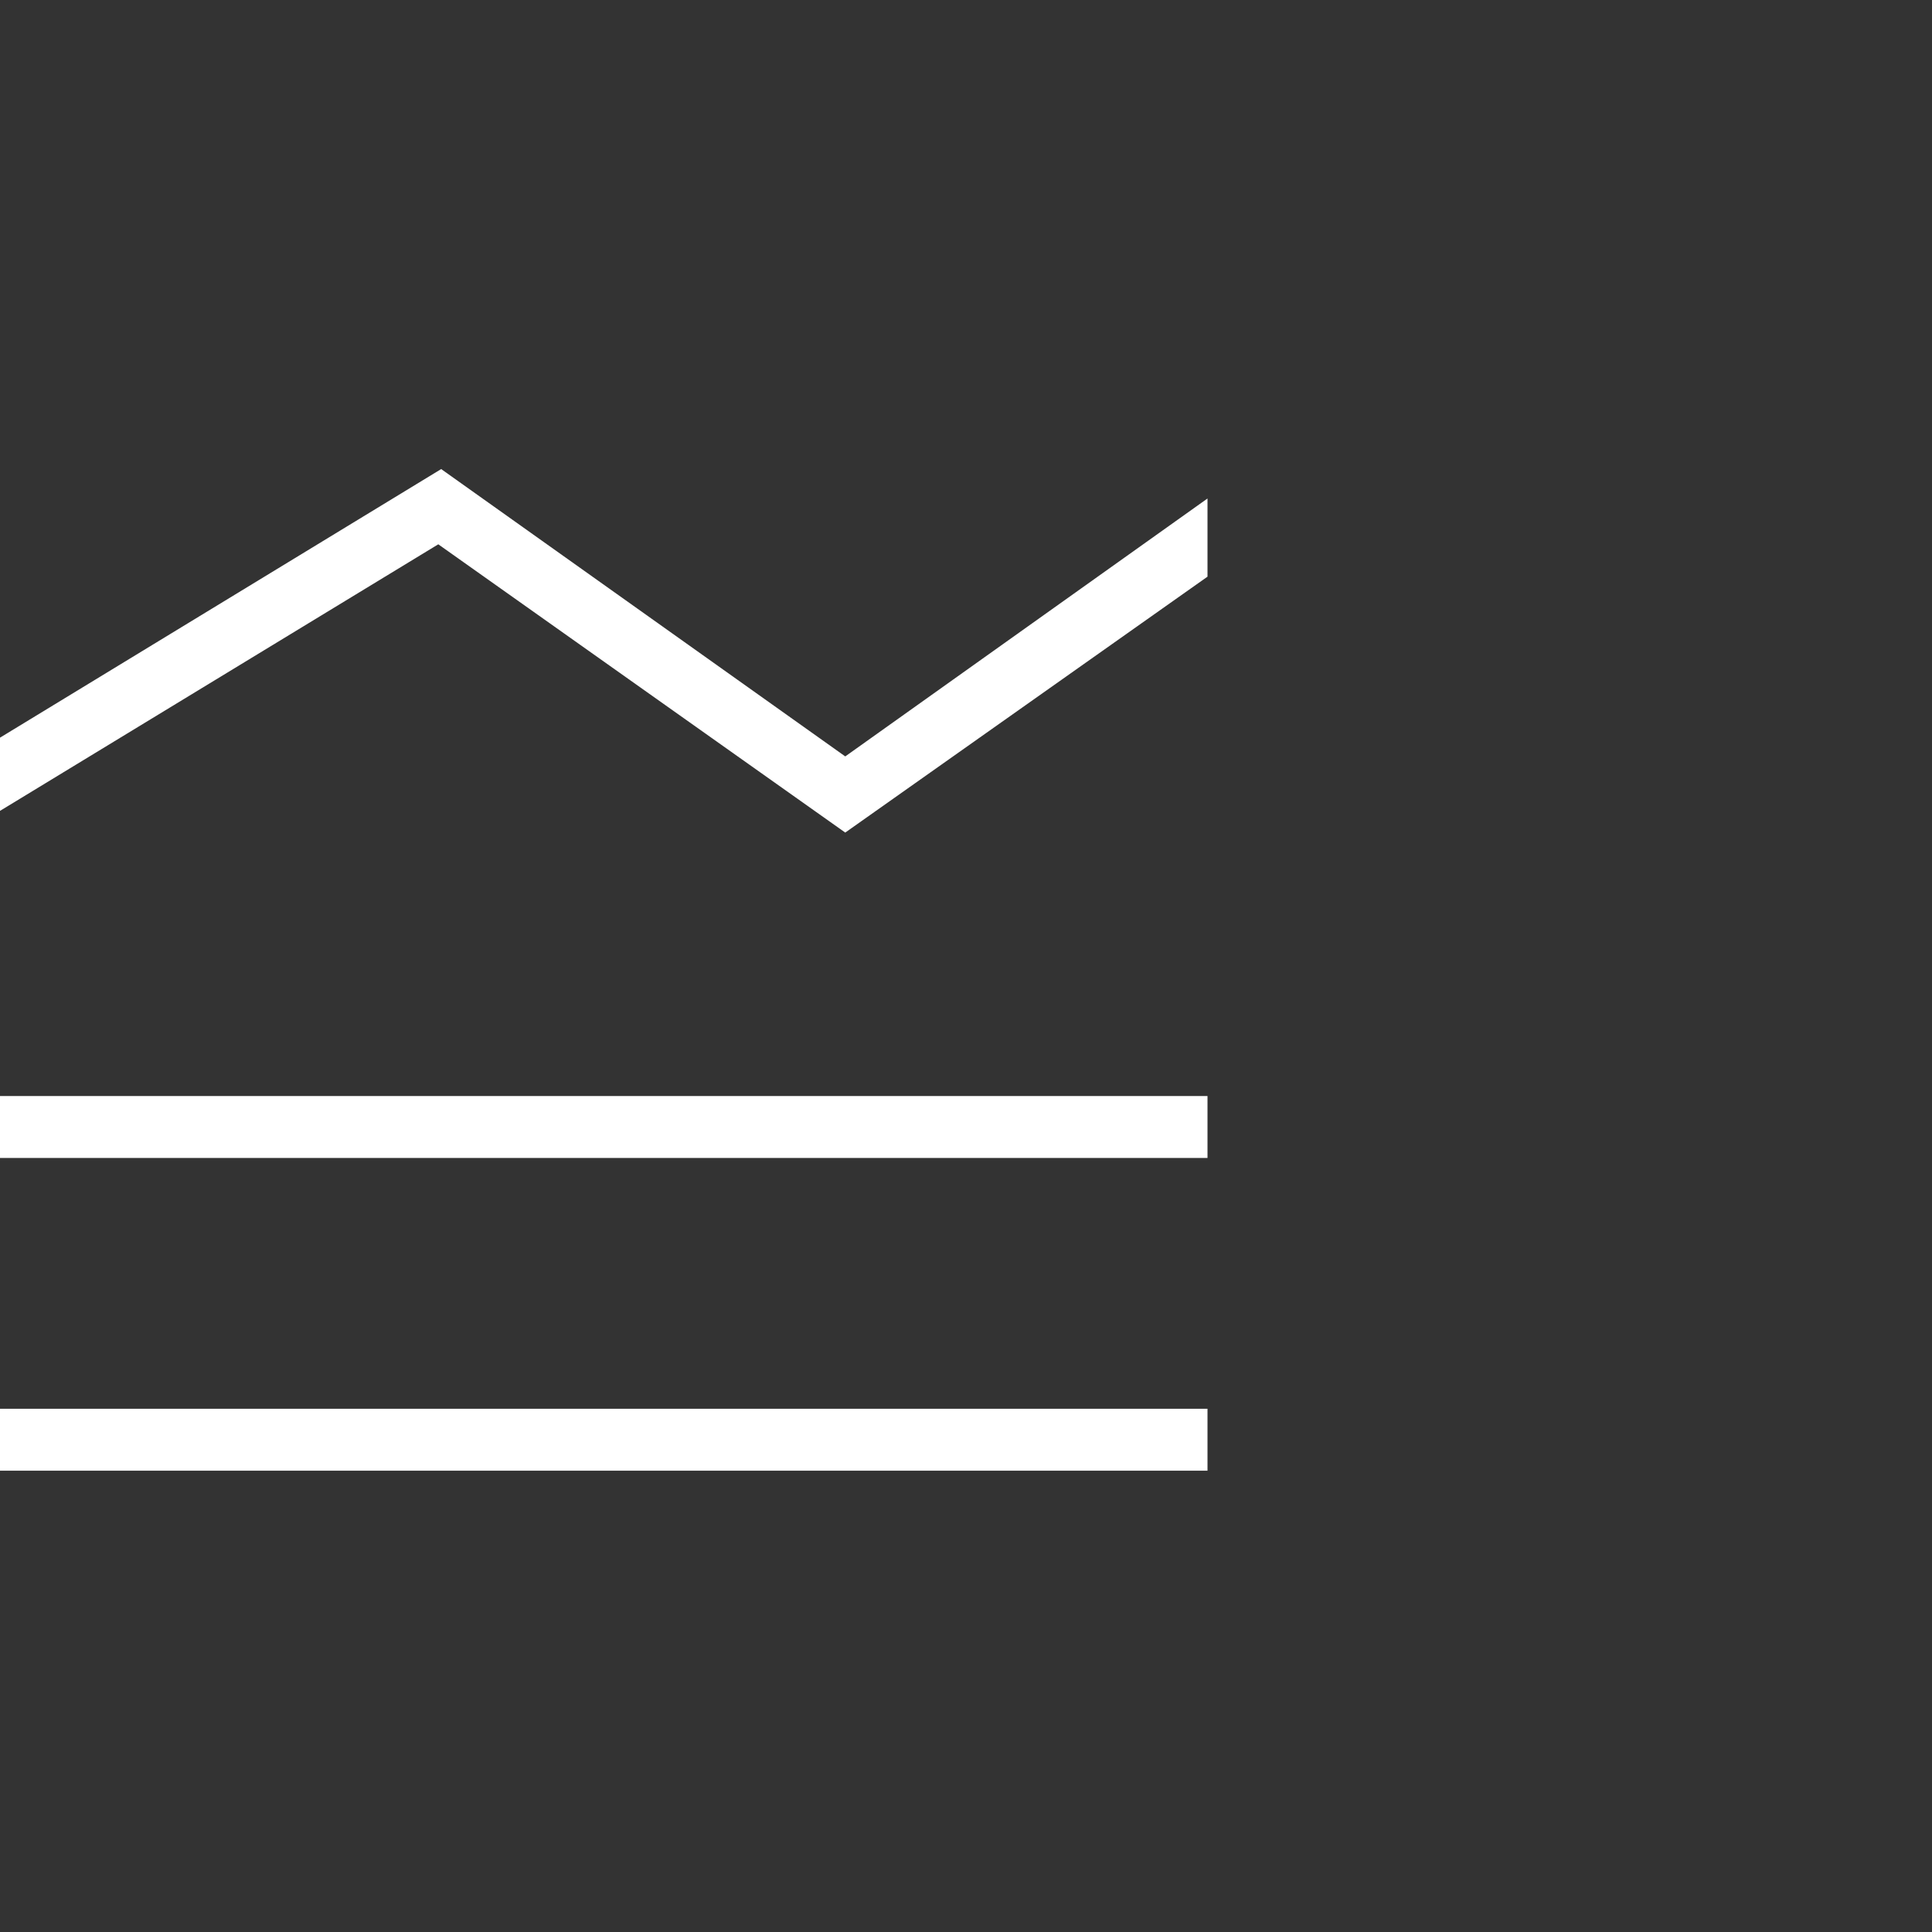
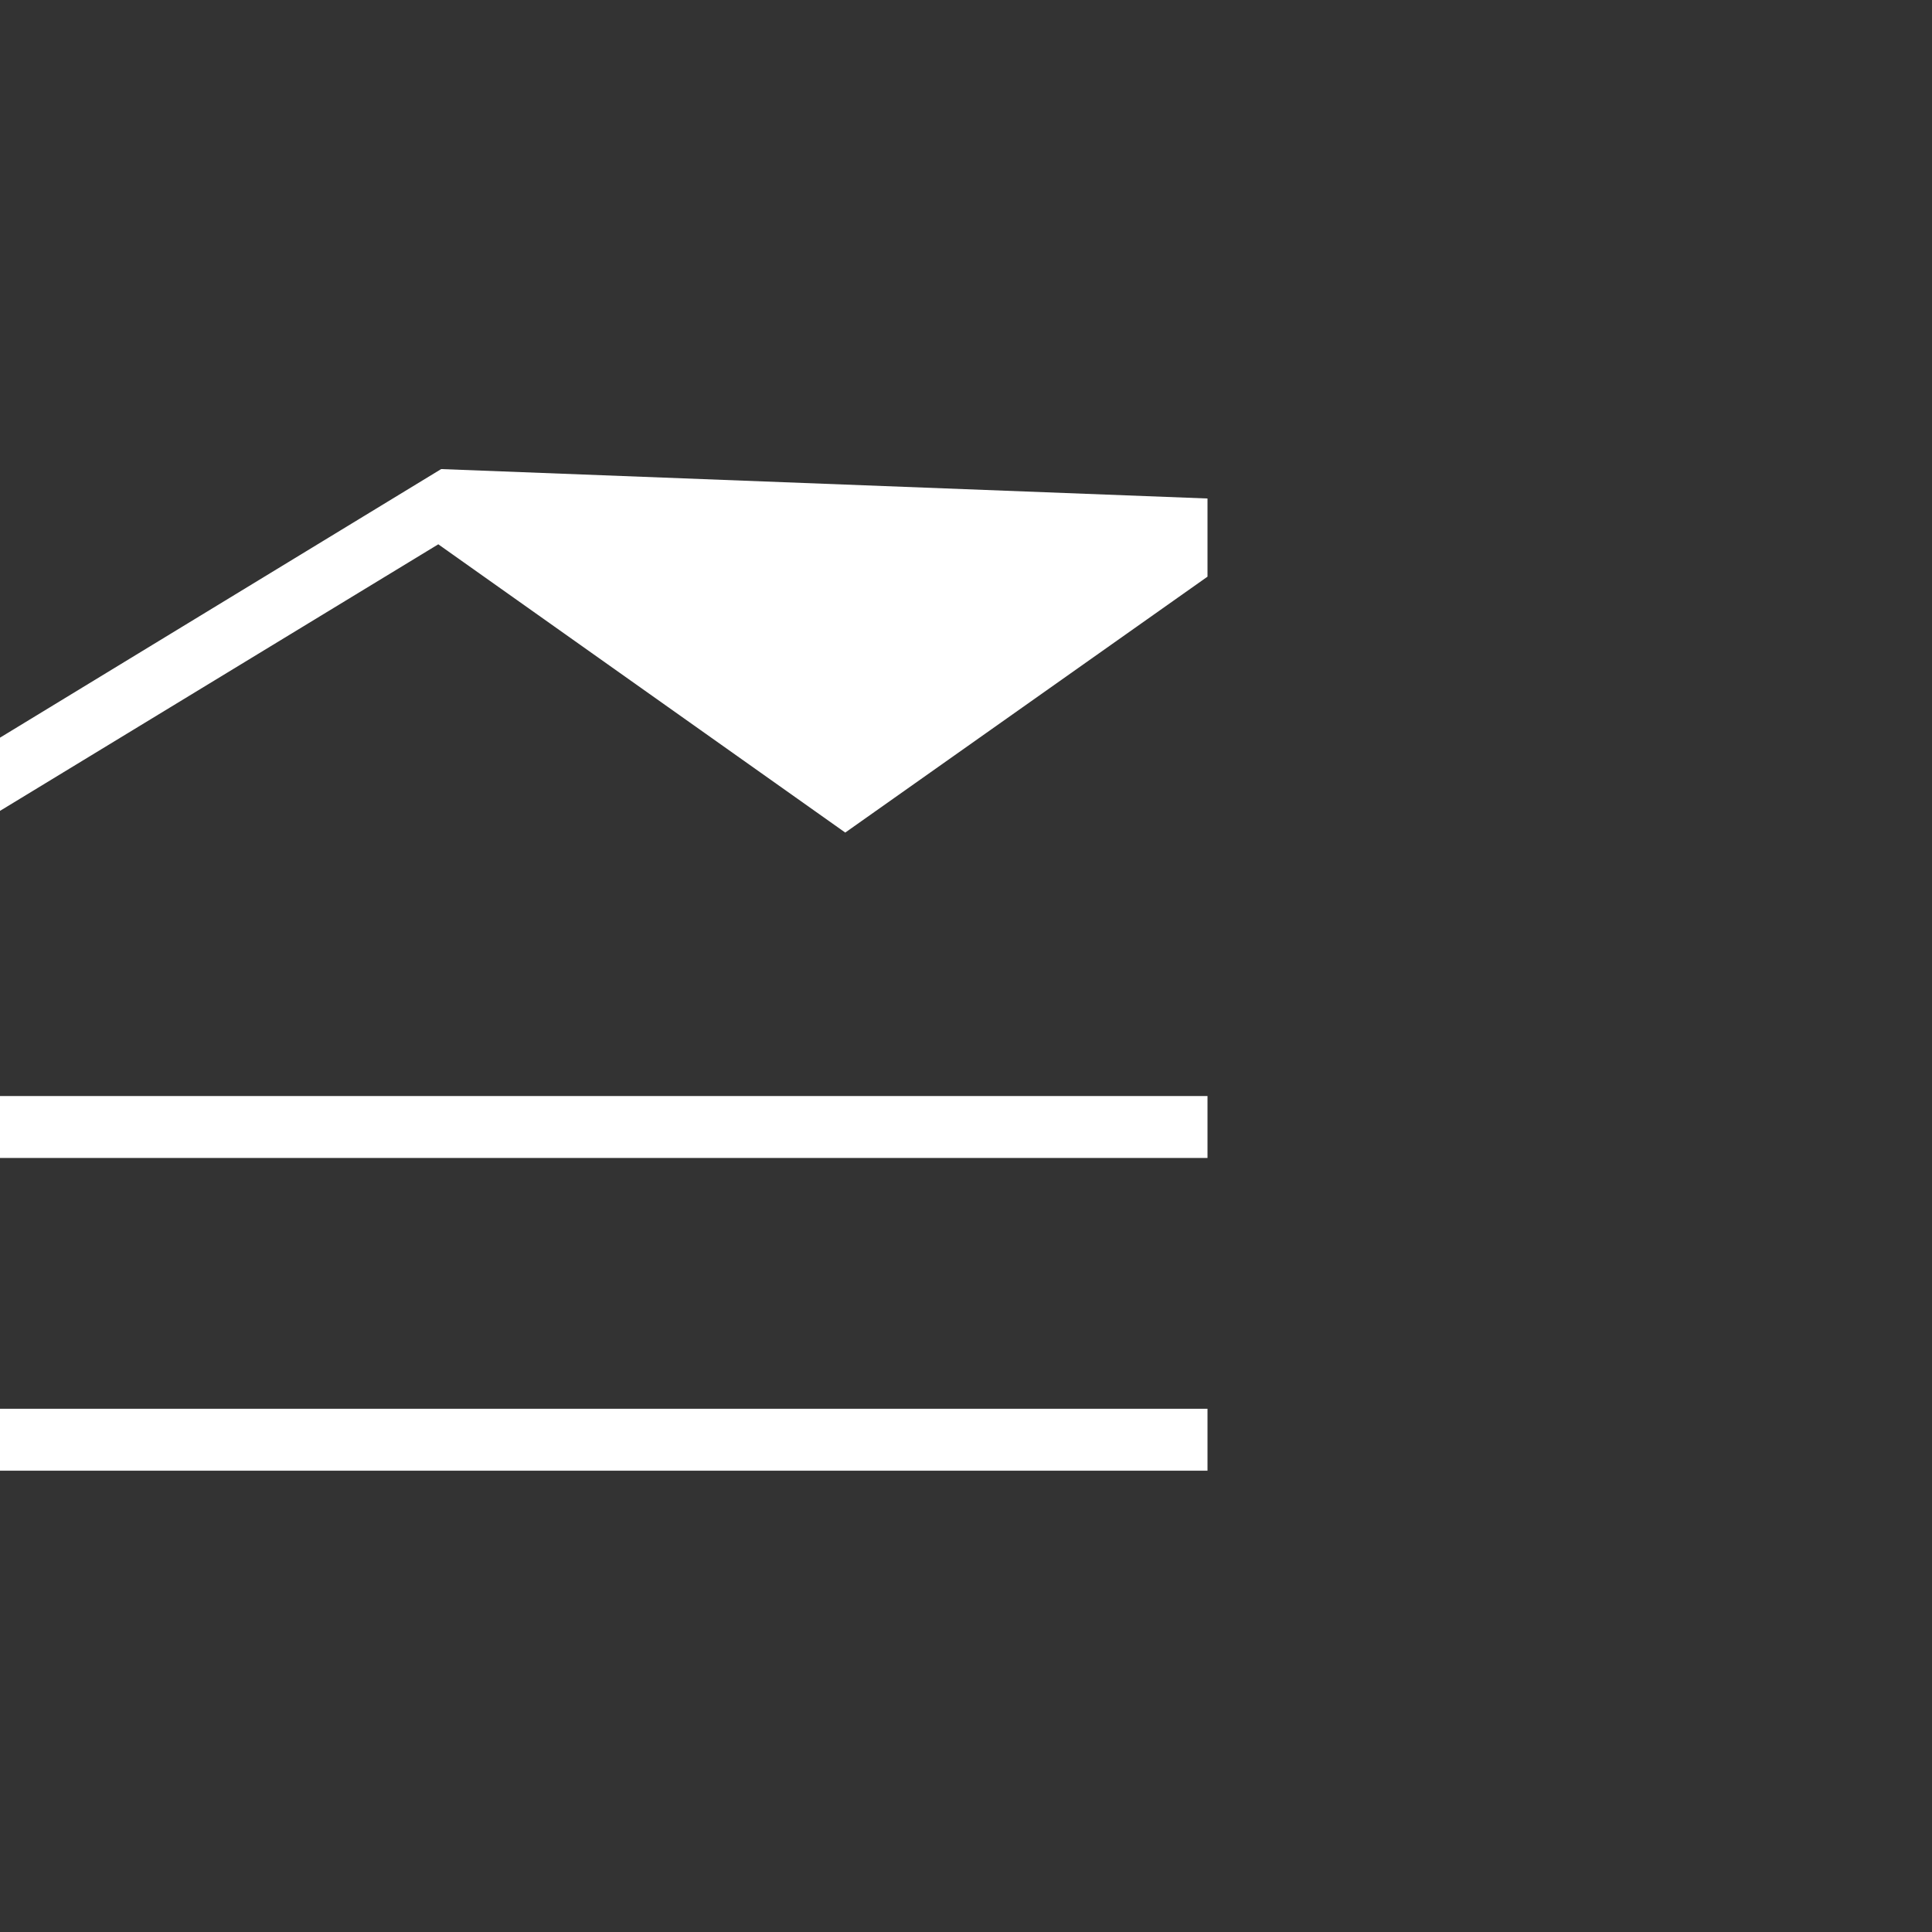
<svg xmlns="http://www.w3.org/2000/svg" width="48" height="48" viewBox="0 0 48 48" fill="none">
  <rect x="0" y="0" width="48" height="48" fill="#333333" stroke="none" />
-   <path d="M0 36.539V35H30V36.539H0ZM0 28.769V27.231H30V28.769H0ZM0 20.146V18.327L10.961 11.654L21 18.793L30 12.385V14.327L21 20.685L10.889 13.523L0 20.146Z" fill="white" />
+   <path d="M0 36.539V35H30V36.539H0ZM0 28.769V27.231H30V28.769H0ZM0 20.146V18.327L10.961 11.654L30 12.385V14.327L21 20.685L10.889 13.523L0 20.146Z" fill="white" />
</svg>